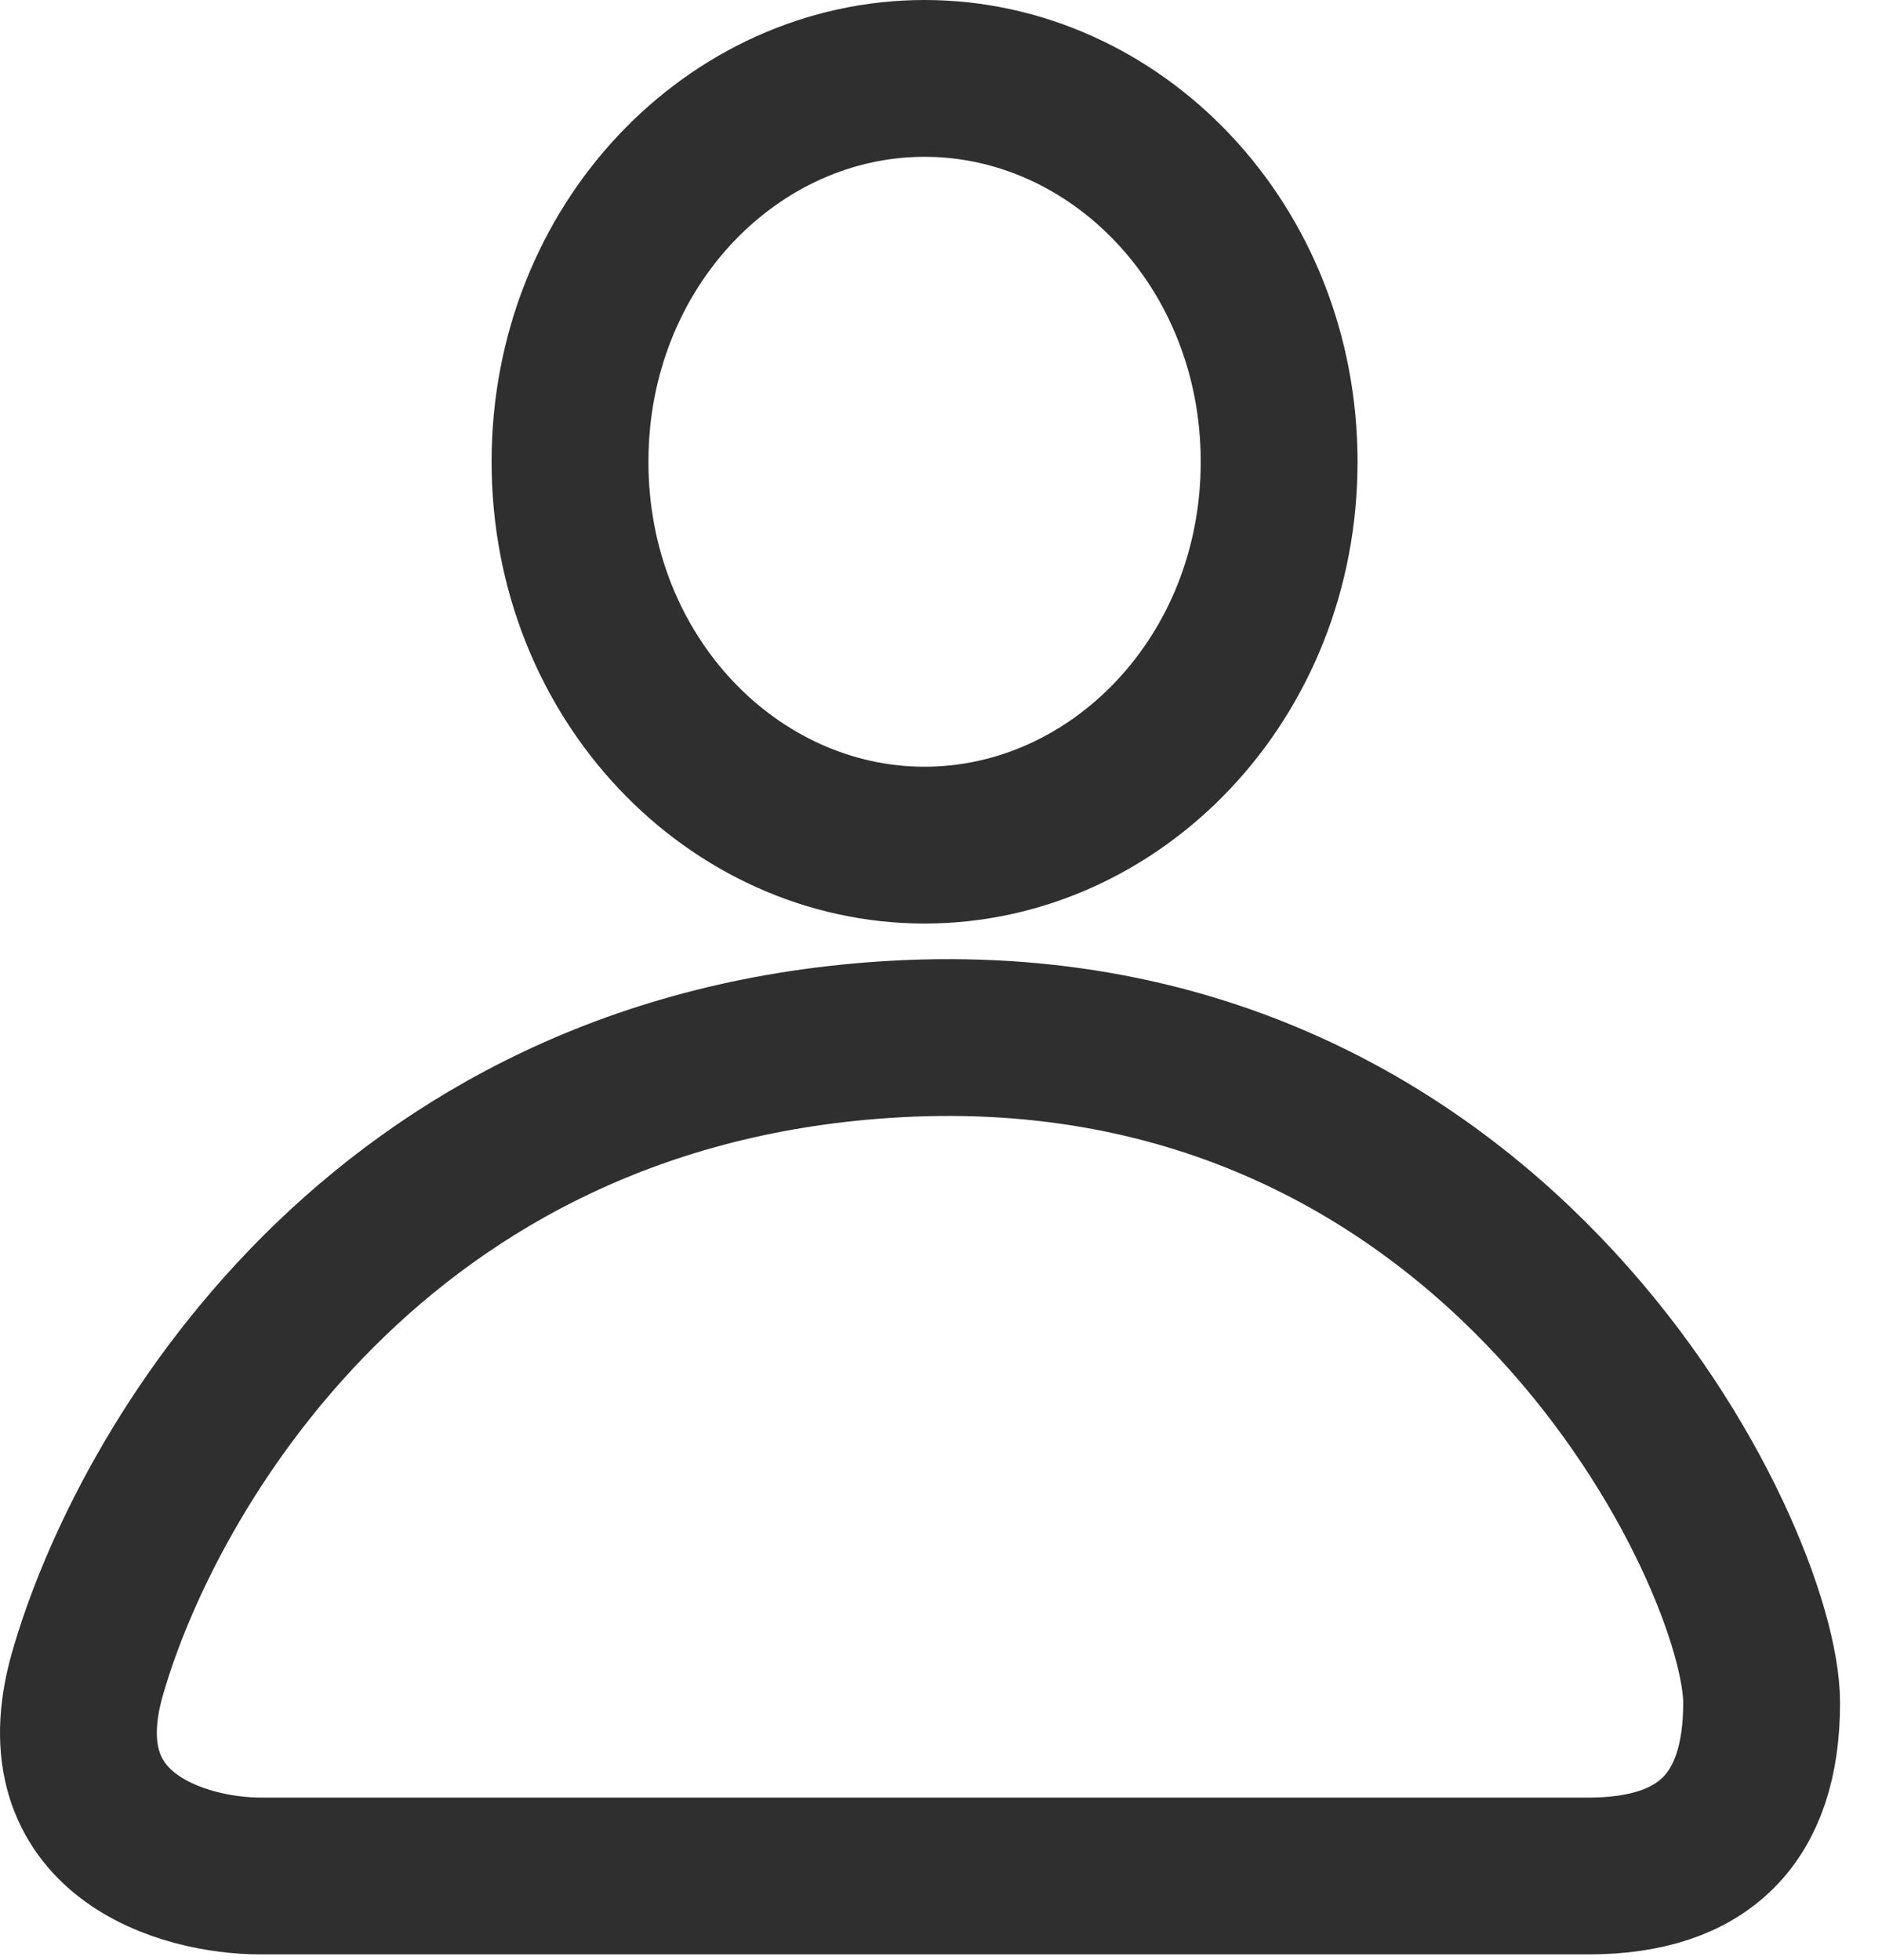
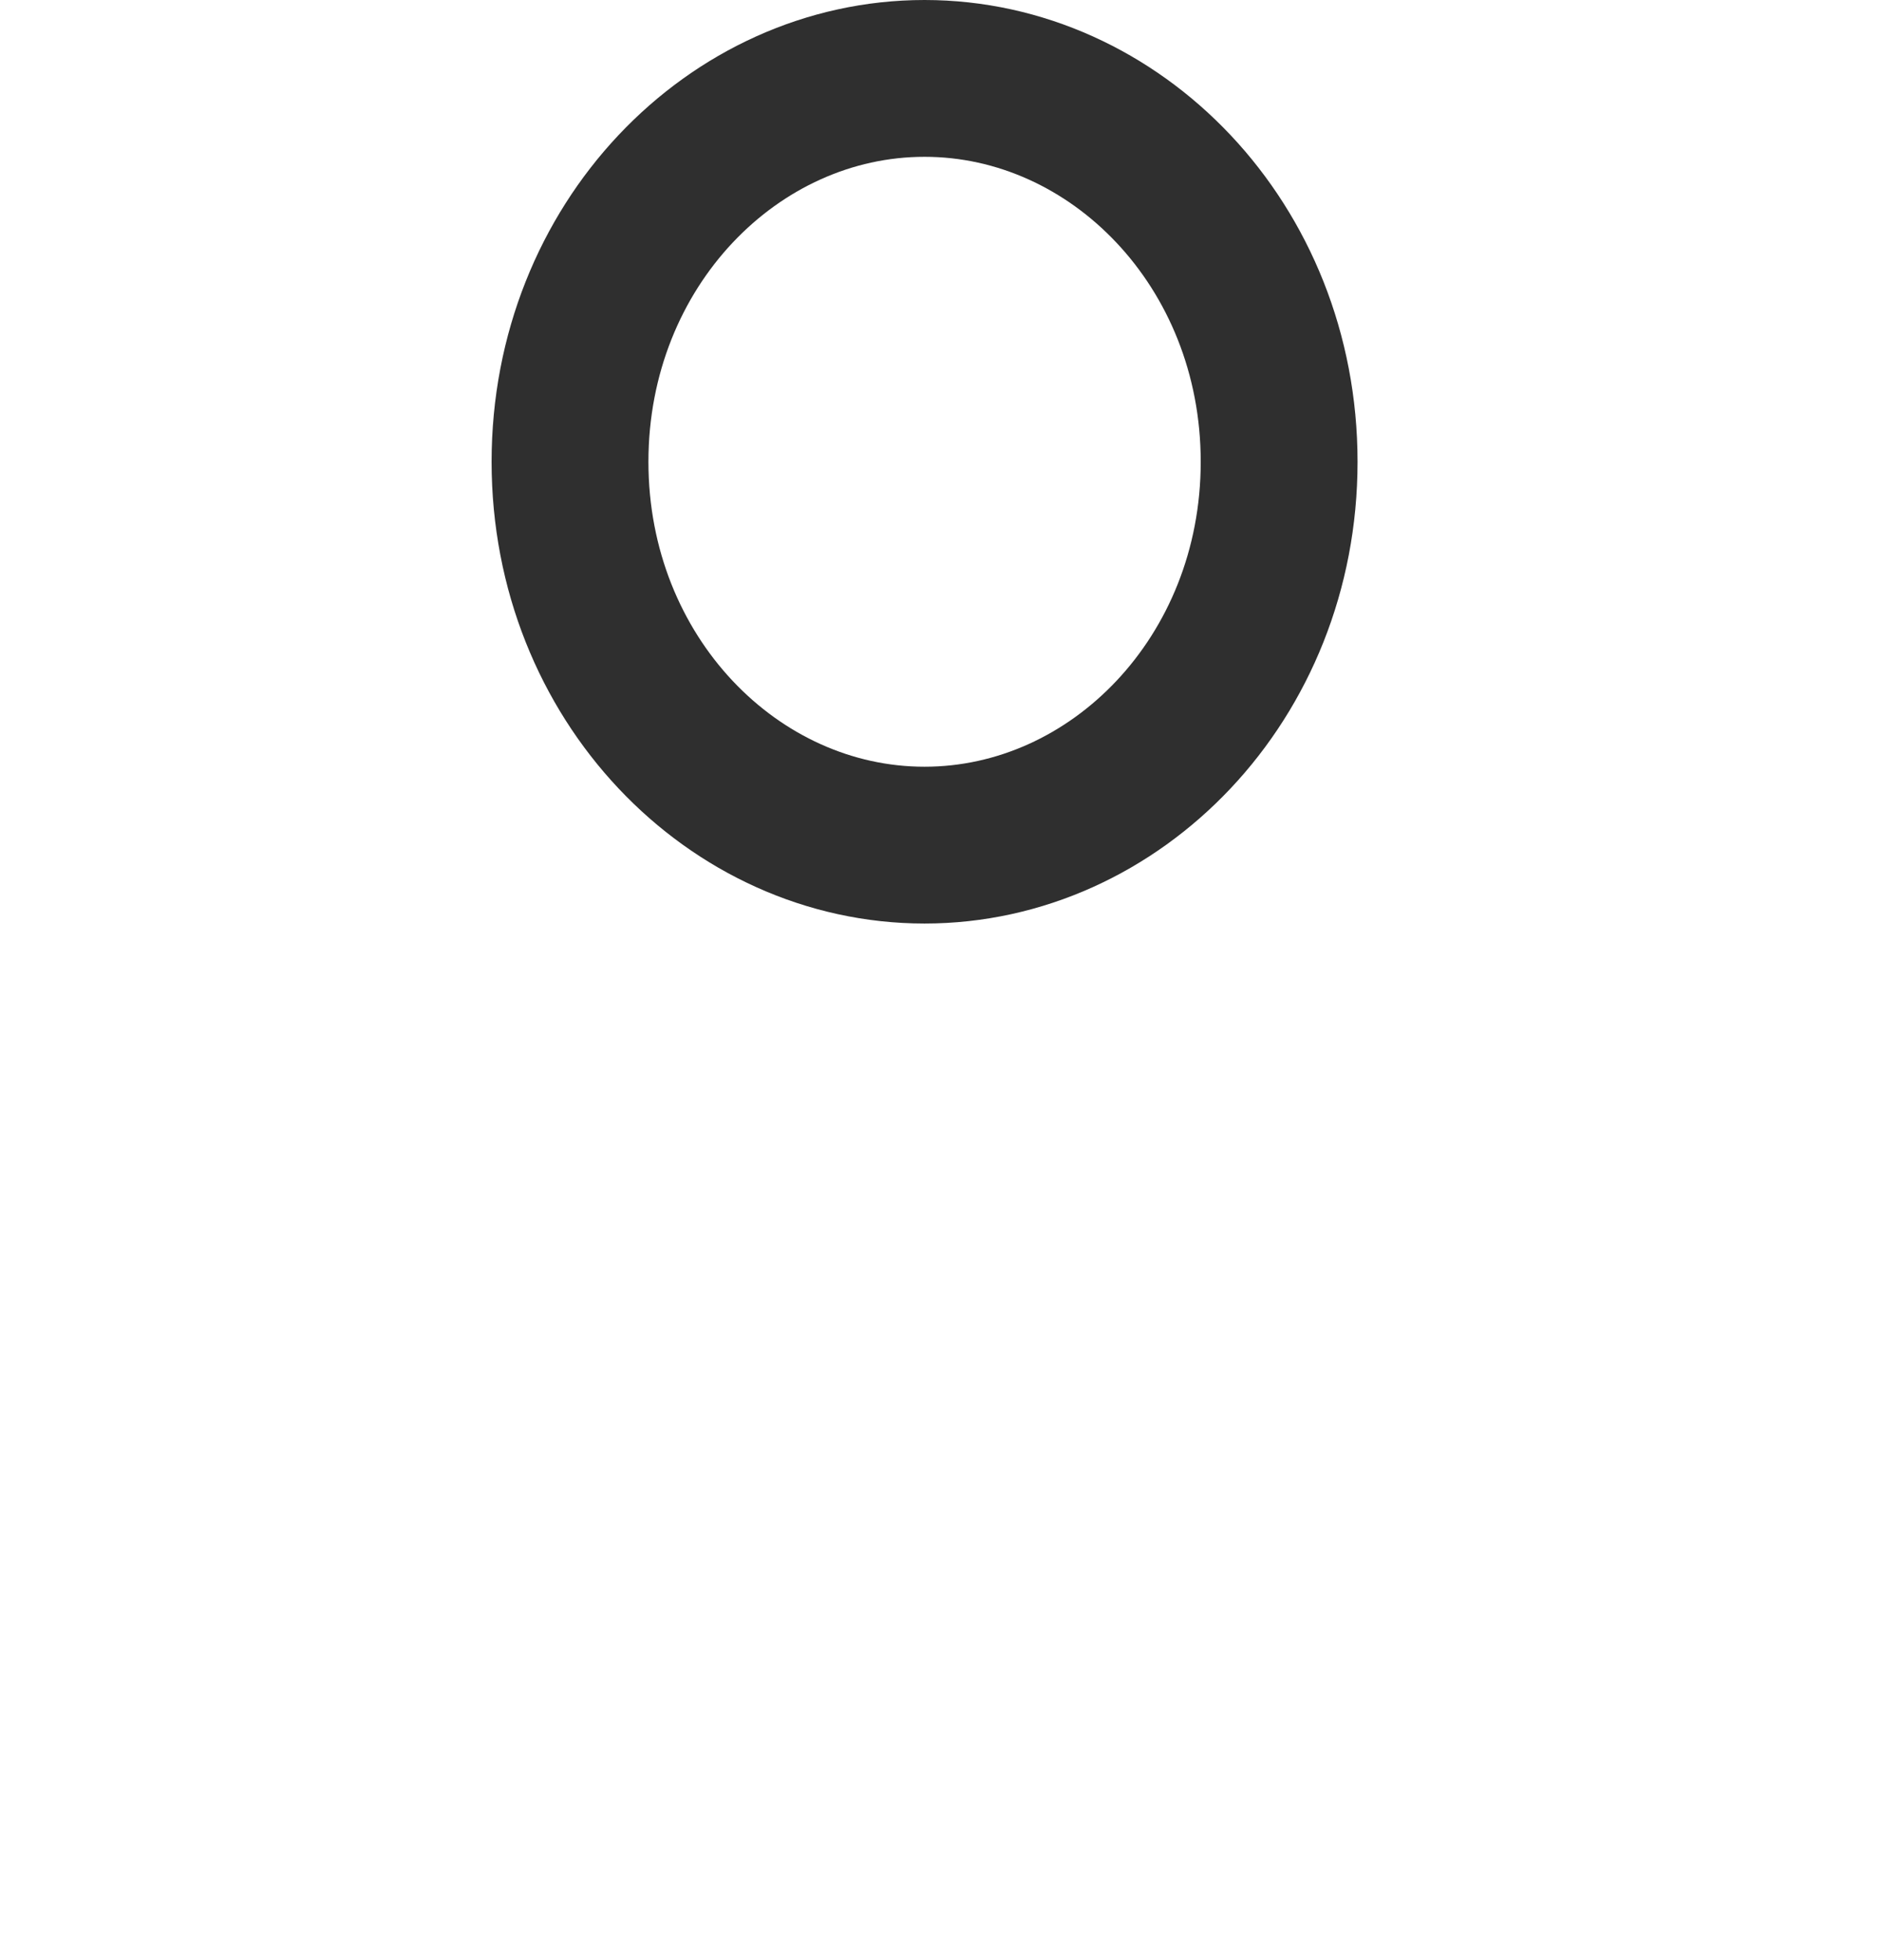
<svg xmlns="http://www.w3.org/2000/svg" width="24" height="25" viewBox="0 0 24 25" fill="none">
-   <path d="M3.324 23.927H20.256C21.729 23.927 22.465 23.19 22.465 21.718C22.465 19.878 19.152 12.822 11.422 13.252C4.796 13.62 1.851 18.773 1.115 21.35C0.526 23.411 2.342 23.927 3.324 23.927Z" stroke="#2F2F2F" stroke-width="2" />
  <path d="M16.312 5.89C16.312 8.652 14.227 10.779 11.79 10.779C9.353 10.779 7.269 8.652 7.269 5.89C7.269 3.127 9.353 1 11.79 1C14.227 1 16.312 3.127 16.312 5.89Z" stroke="#2F2F2F" stroke-width="2" />
</svg>